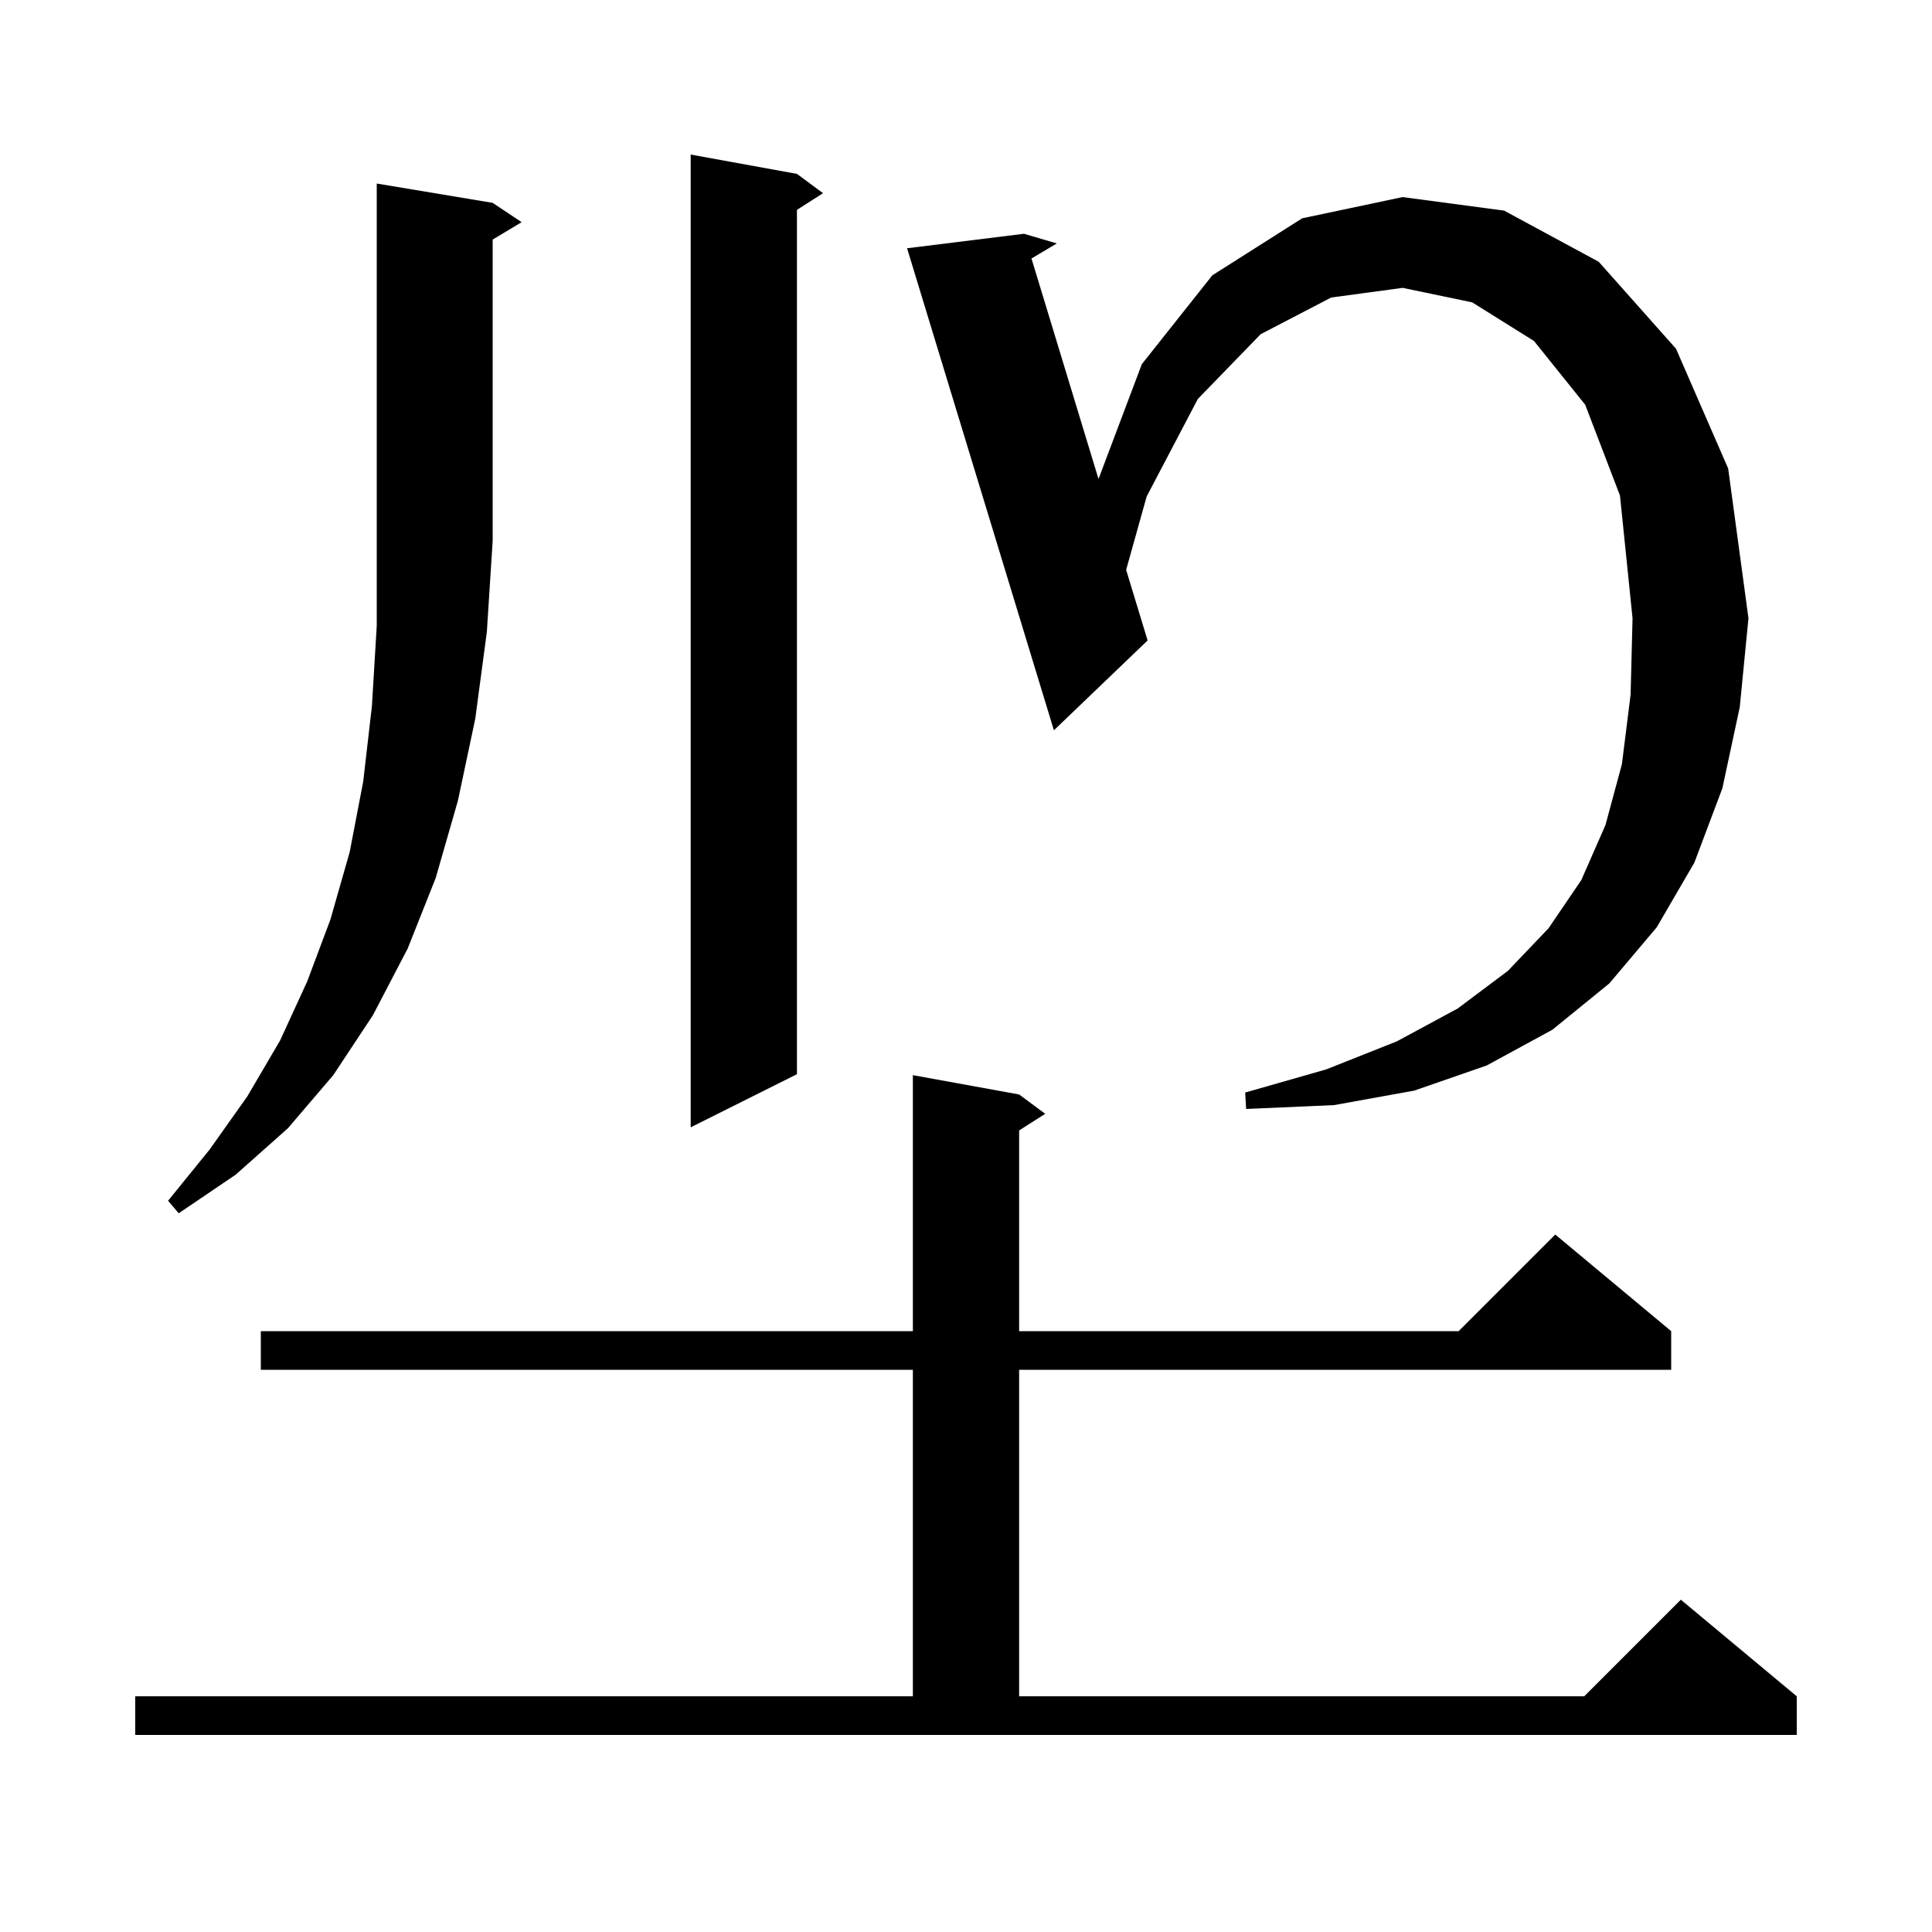
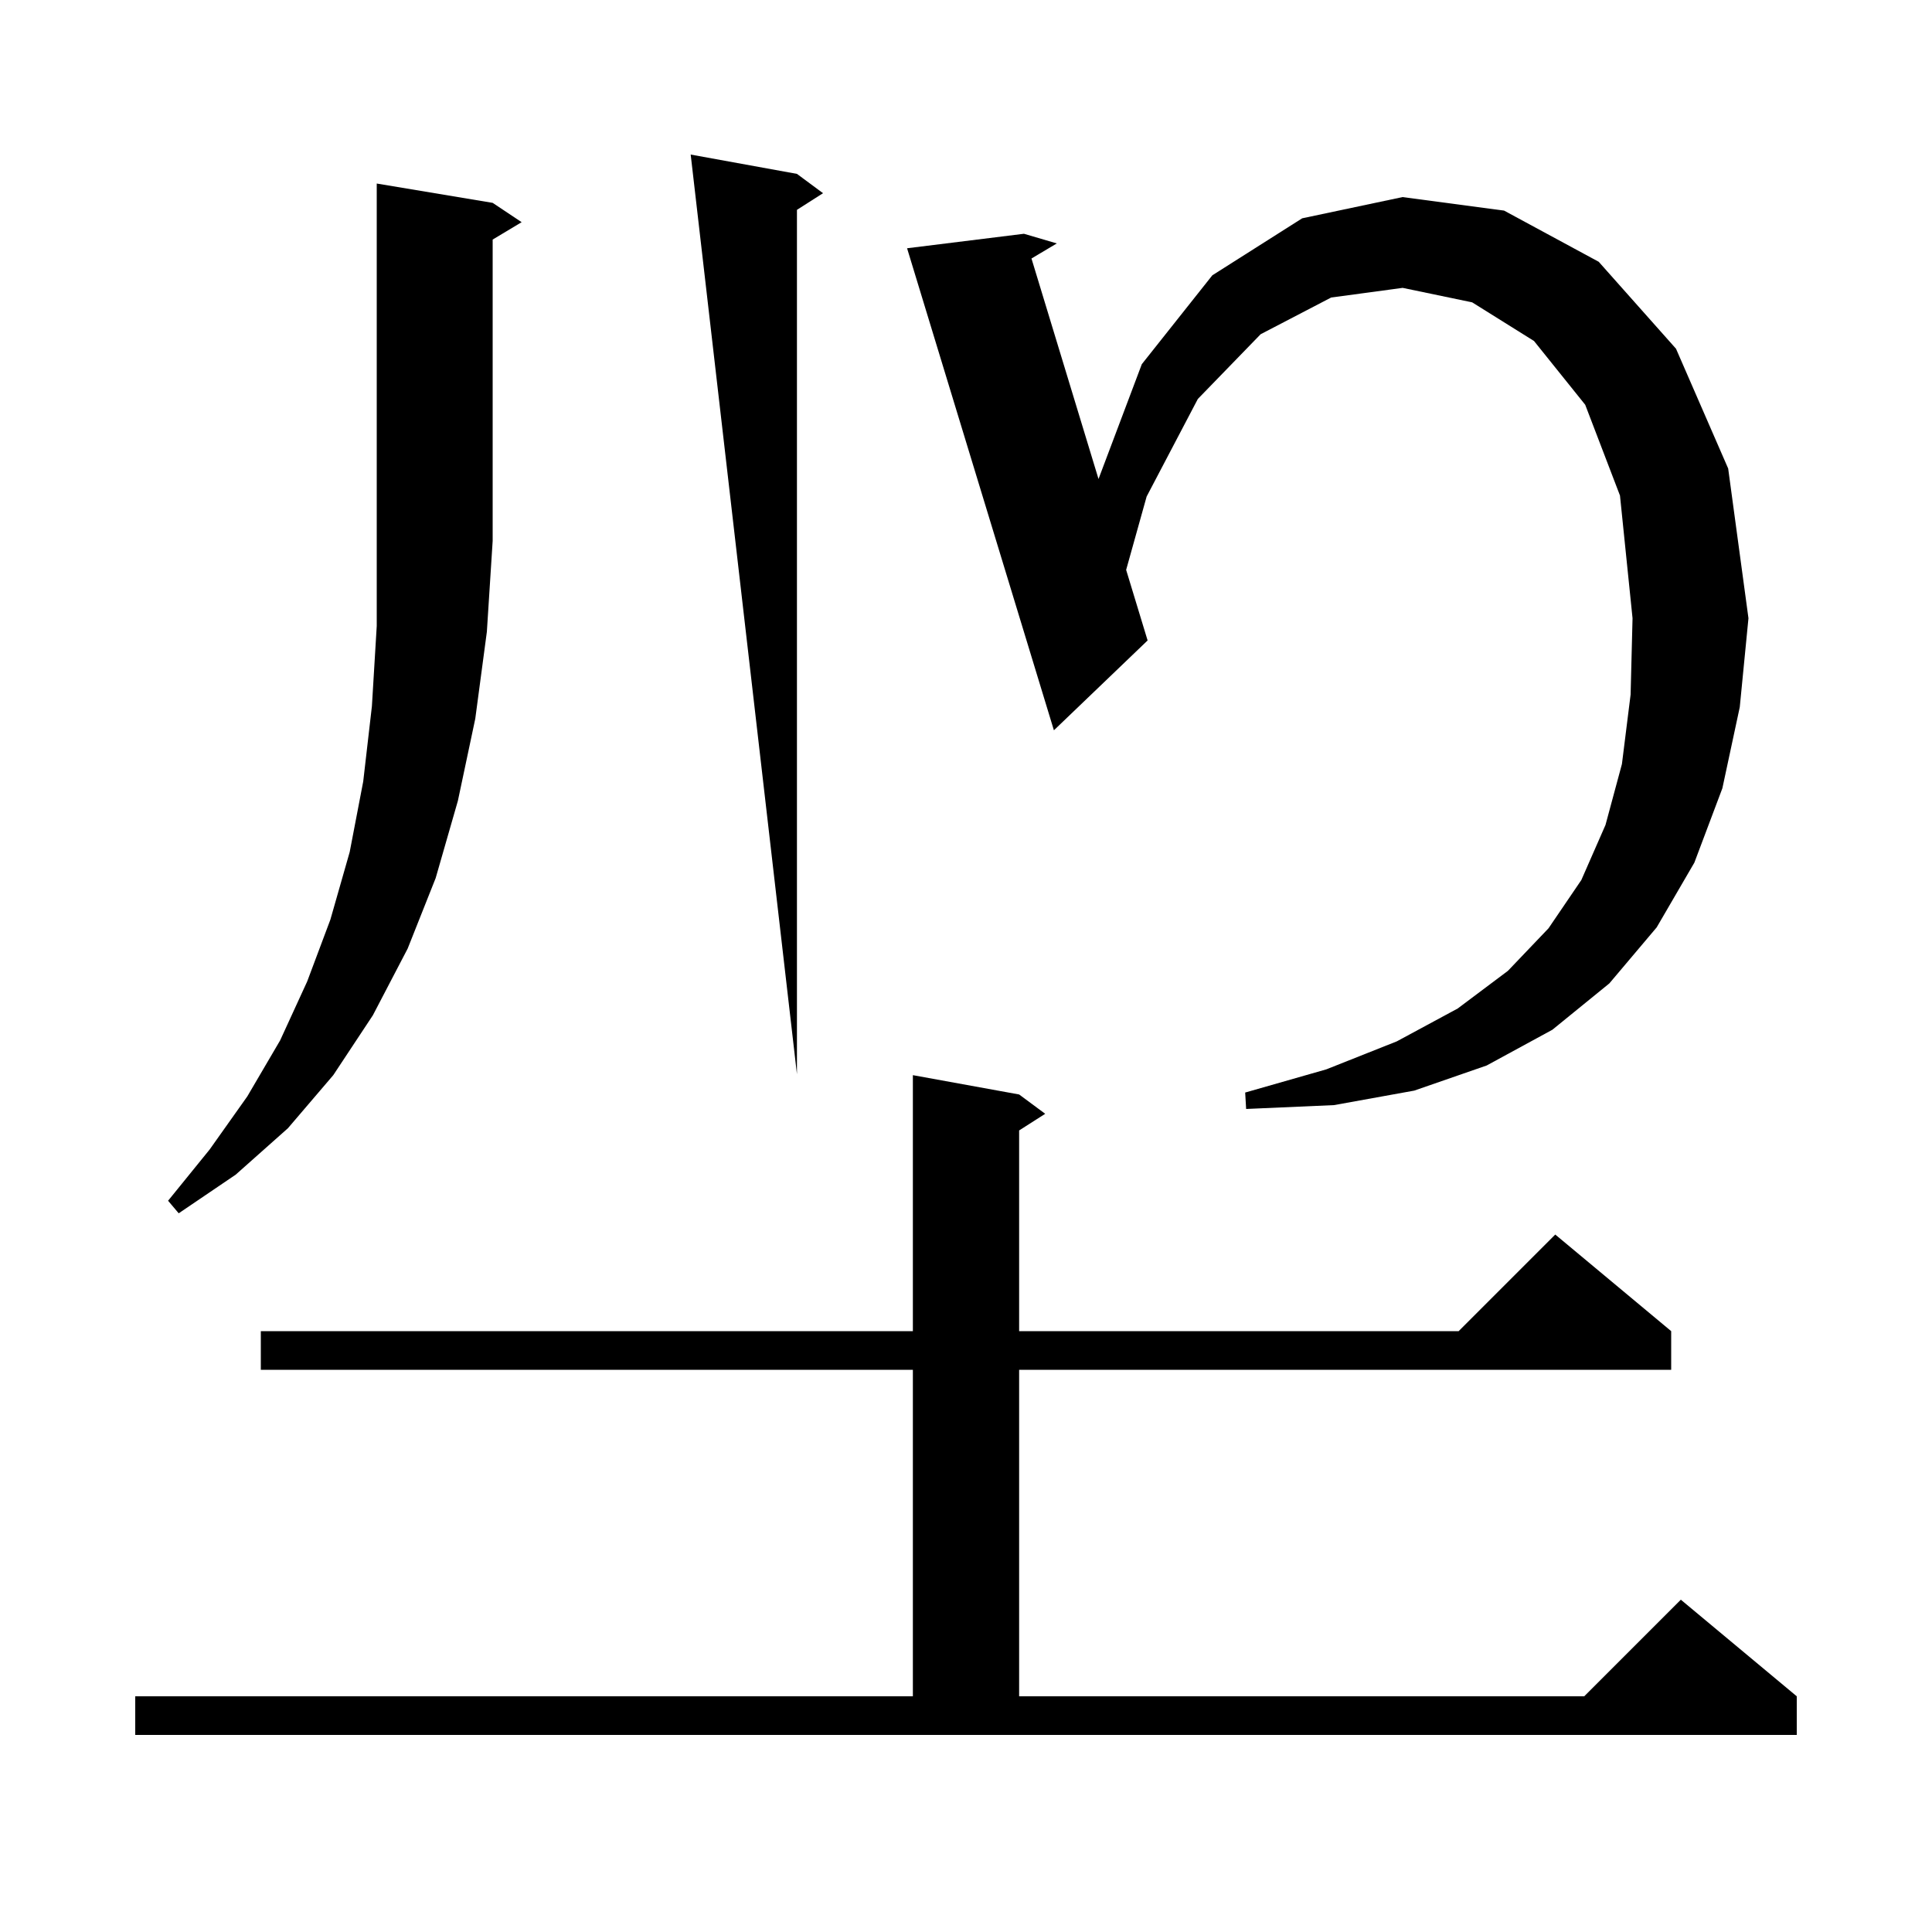
<svg xmlns="http://www.w3.org/2000/svg" version="1.1" baseProfile="full" viewBox="0 0 200 200" width="200" height="200">
  <g fill="currentColor">
-     <path d="M 14.0 175.6 L 94.5 175.6 L 94.5 141.8 L 27.0 141.8 L 27.0 137.8 L 94.5 137.8 L 94.5 111.3 L 105.5 113.3 L 108.2 115.3 L 105.5 117.023 L 105.5 137.8 L 151.0 137.8 L 161.0 127.8 L 173.0 137.8 L 173.0 141.8 L 105.5 141.8 L 105.5 175.6 L 164.0 175.6 L 174.0 165.6 L 186.0 175.6 L 186.0 179.6 L 14.0 179.6 Z M 51.0 21.0 L 54.0 23.0 L 51.0 24.8 L 51.0 56.0 L 50.4 65.4 L 49.2 74.4 L 47.4 82.9 L 45.1 90.9 L 42.2 98.2 L 38.6 105.1 L 34.5 111.3 L 29.8 116.8 L 24.4 121.6 L 18.5 125.6 L 17.4 124.3 L 21.7 119.0 L 25.6 113.5 L 29.0 107.7 L 31.8 101.6 L 34.2 95.2 L 36.2 88.2 L 37.6 80.9 L 38.5 73.1 L 39.0 64.8 L 39.0 19.0 Z M 82.5 18.0 L 85.2 20.0 L 82.5 21.723 L 82.5 111.2 L 71.5 116.7 L 71.5 16.0 Z M 164.1 41.9 L 158.8 35.3 L 152.4 31.3 L 145.2 29.8 L 137.8 30.8 L 130.5 34.6 L 124.0 41.3 L 118.7 51.4 L 116.578 58.993 L 118.8 66.3 L 109.1 75.6 L 93.9 25.7 L 106.0 24.2 L 109.4 25.2 L 106.778 26.76 L 113.718 49.586 L 118.2 37.7 L 125.5 28.5 L 134.8 22.6 L 145.2 20.4 L 155.7 21.8 L 165.5 27.1 L 173.5 36.1 L 178.9 48.5 L 181.0 64.0 L 180.1 73.2 L 178.3 81.6 L 175.4 89.3 L 171.5 96.0 L 166.6 101.8 L 160.7 106.6 L 153.9 110.3 L 146.4 112.9 L 138.1 114.4 L 129.0 114.8 L 128.9 113.1 L 137.3 110.7 L 144.6 107.8 L 150.9 104.4 L 156.1 100.5 L 160.3 96.1 L 163.7 91.1 L 166.2 85.4 L 167.9 79.1 L 168.8 71.9 L 169.0 64.0 L 167.7 51.3 Z " />
+     <path d="M 14.0 175.6 L 94.5 175.6 L 94.5 141.8 L 27.0 141.8 L 27.0 137.8 L 94.5 137.8 L 94.5 111.3 L 105.5 113.3 L 108.2 115.3 L 105.5 117.023 L 105.5 137.8 L 151.0 137.8 L 161.0 127.8 L 173.0 137.8 L 173.0 141.8 L 105.5 141.8 L 105.5 175.6 L 164.0 175.6 L 174.0 165.6 L 186.0 175.6 L 186.0 179.6 L 14.0 179.6 Z M 51.0 21.0 L 54.0 23.0 L 51.0 24.8 L 51.0 56.0 L 50.4 65.4 L 49.2 74.4 L 47.4 82.9 L 45.1 90.9 L 42.2 98.2 L 38.6 105.1 L 34.5 111.3 L 29.8 116.8 L 24.4 121.6 L 18.5 125.6 L 17.4 124.3 L 21.7 119.0 L 25.6 113.5 L 29.0 107.7 L 31.8 101.6 L 34.2 95.2 L 36.2 88.2 L 37.6 80.9 L 38.5 73.1 L 39.0 64.8 L 39.0 19.0 Z M 82.5 18.0 L 85.2 20.0 L 82.5 21.723 L 82.5 111.2 L 71.5 16.0 Z M 164.1 41.9 L 158.8 35.3 L 152.4 31.3 L 145.2 29.8 L 137.8 30.8 L 130.5 34.6 L 124.0 41.3 L 118.7 51.4 L 116.578 58.993 L 118.8 66.3 L 109.1 75.6 L 93.9 25.7 L 106.0 24.2 L 109.4 25.2 L 106.778 26.76 L 113.718 49.586 L 118.2 37.7 L 125.5 28.5 L 134.8 22.6 L 145.2 20.4 L 155.7 21.8 L 165.5 27.1 L 173.5 36.1 L 178.9 48.5 L 181.0 64.0 L 180.1 73.2 L 178.3 81.6 L 175.4 89.3 L 171.5 96.0 L 166.6 101.8 L 160.7 106.6 L 153.9 110.3 L 146.4 112.9 L 138.1 114.4 L 129.0 114.8 L 128.9 113.1 L 137.3 110.7 L 144.6 107.8 L 150.9 104.4 L 156.1 100.5 L 160.3 96.1 L 163.7 91.1 L 166.2 85.4 L 167.9 79.1 L 168.8 71.9 L 169.0 64.0 L 167.7 51.3 Z " />
  </g>
</svg>